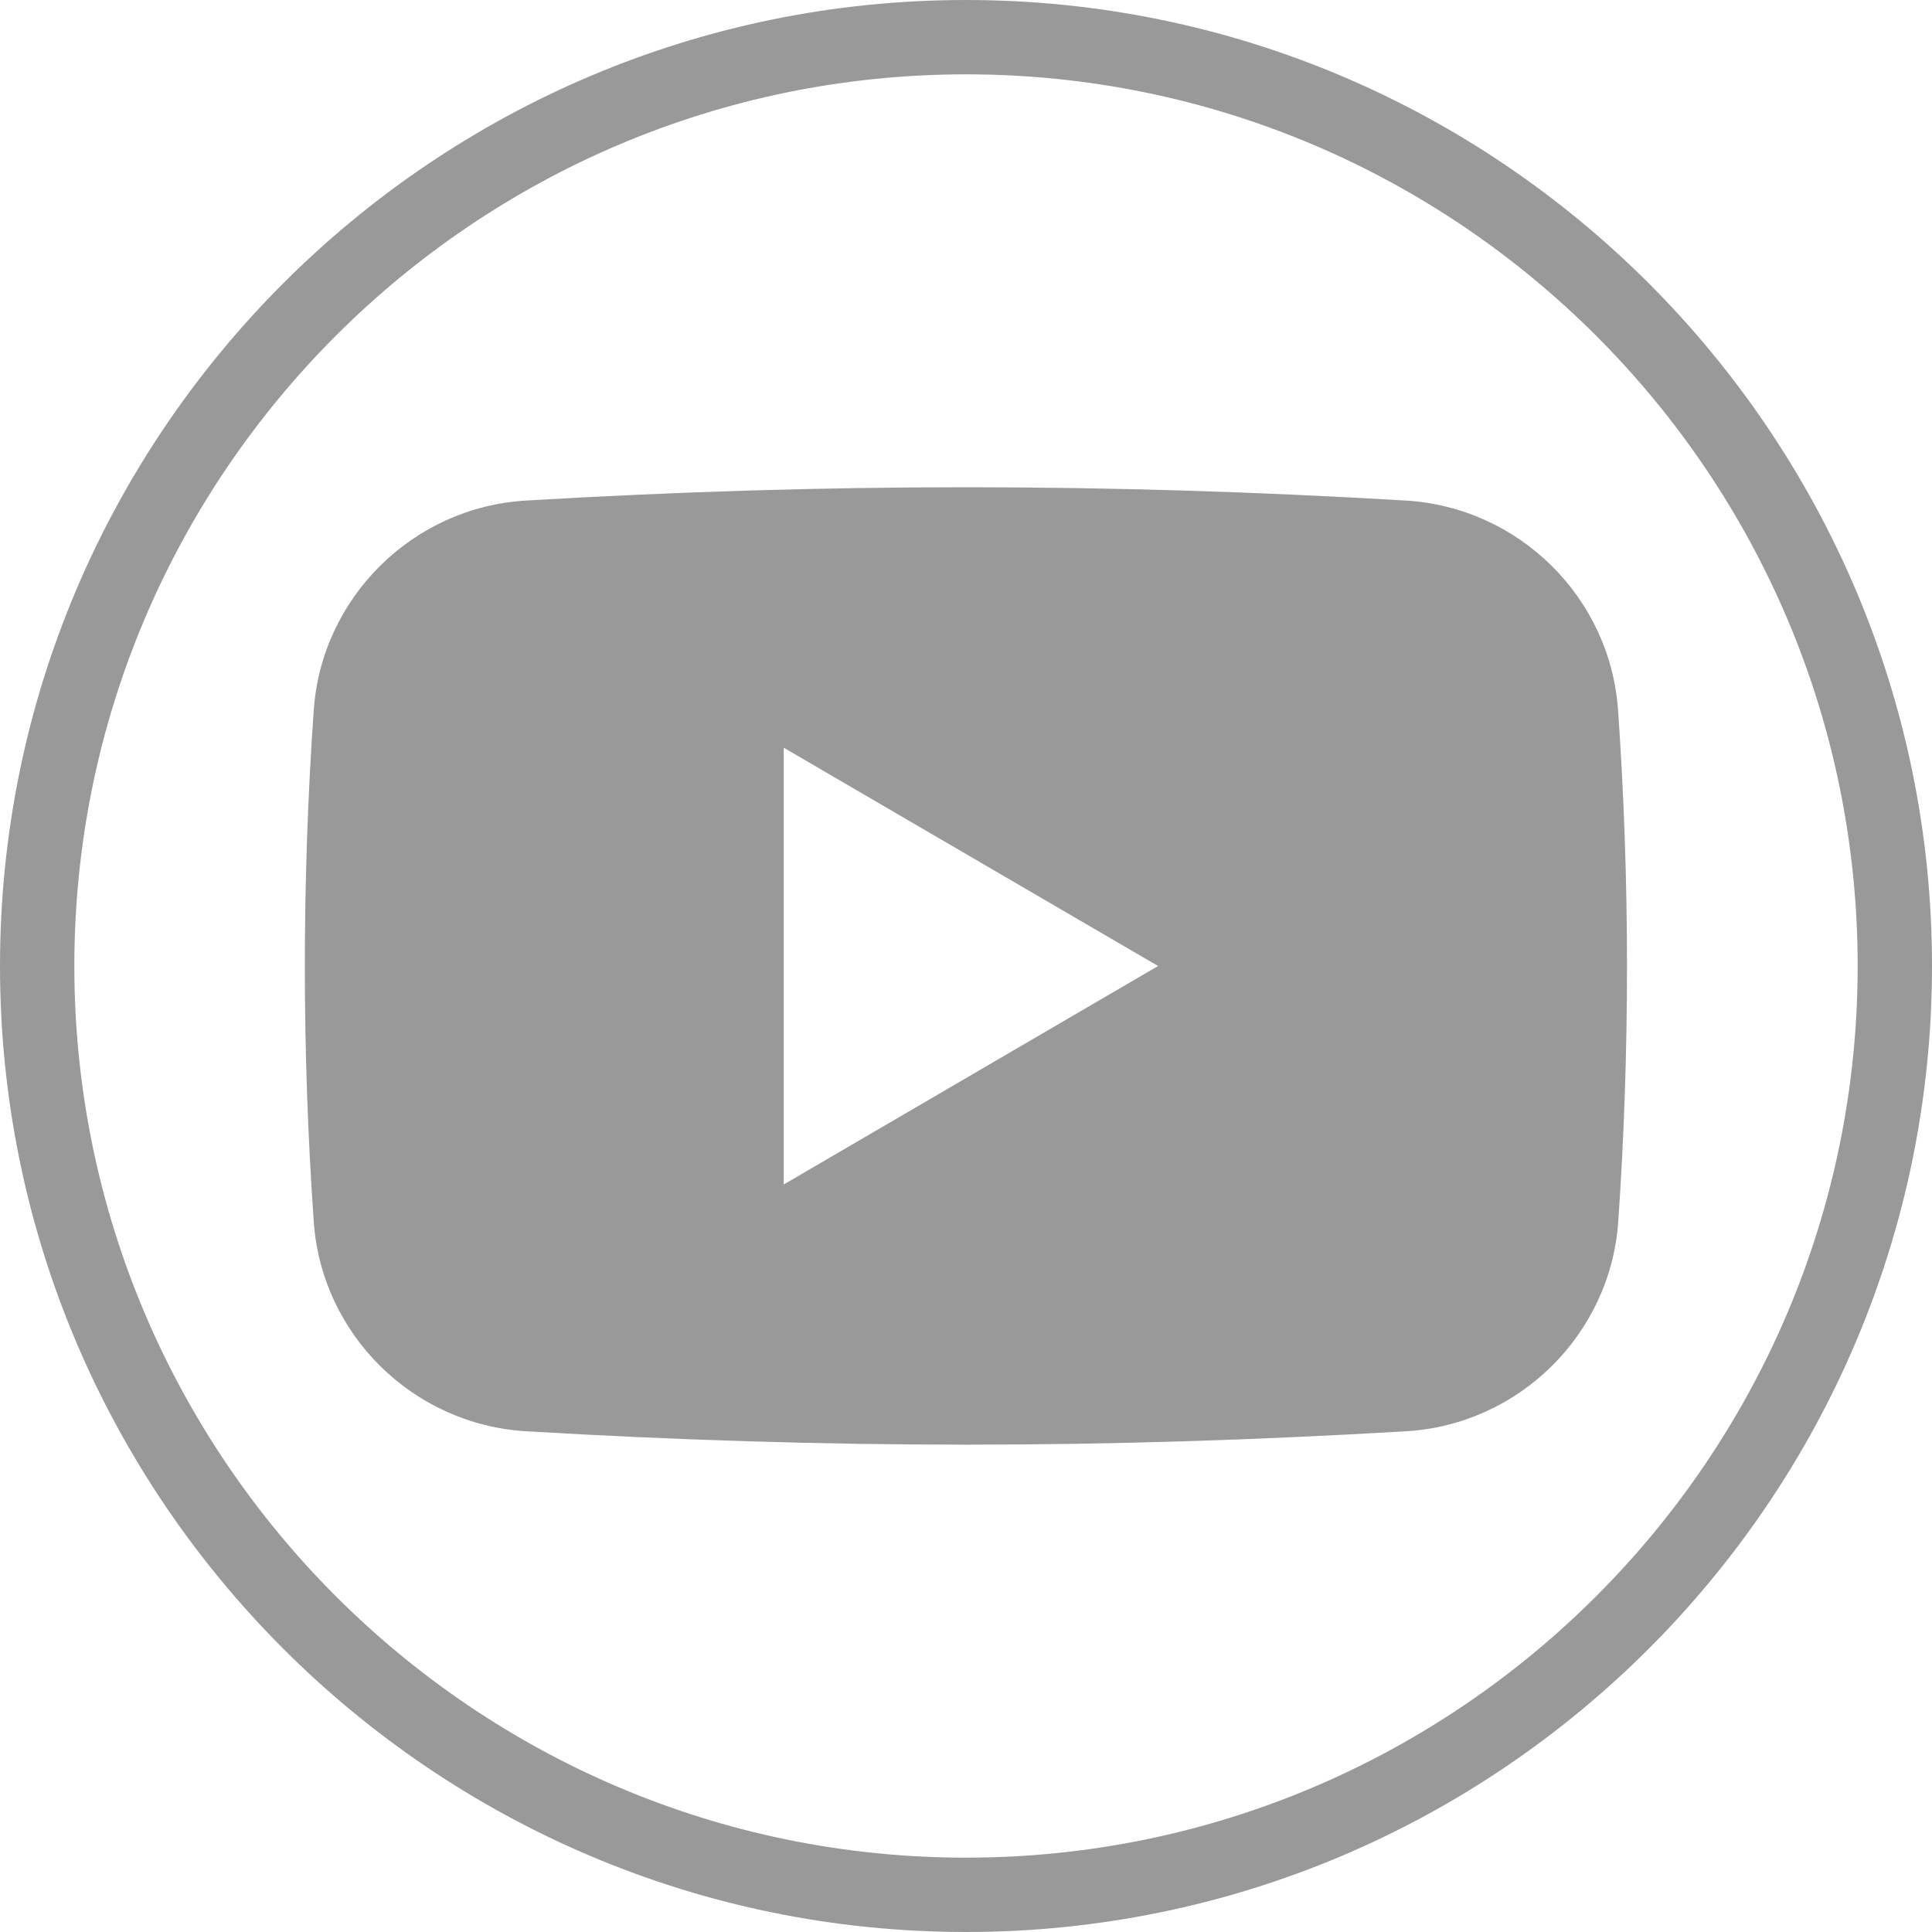
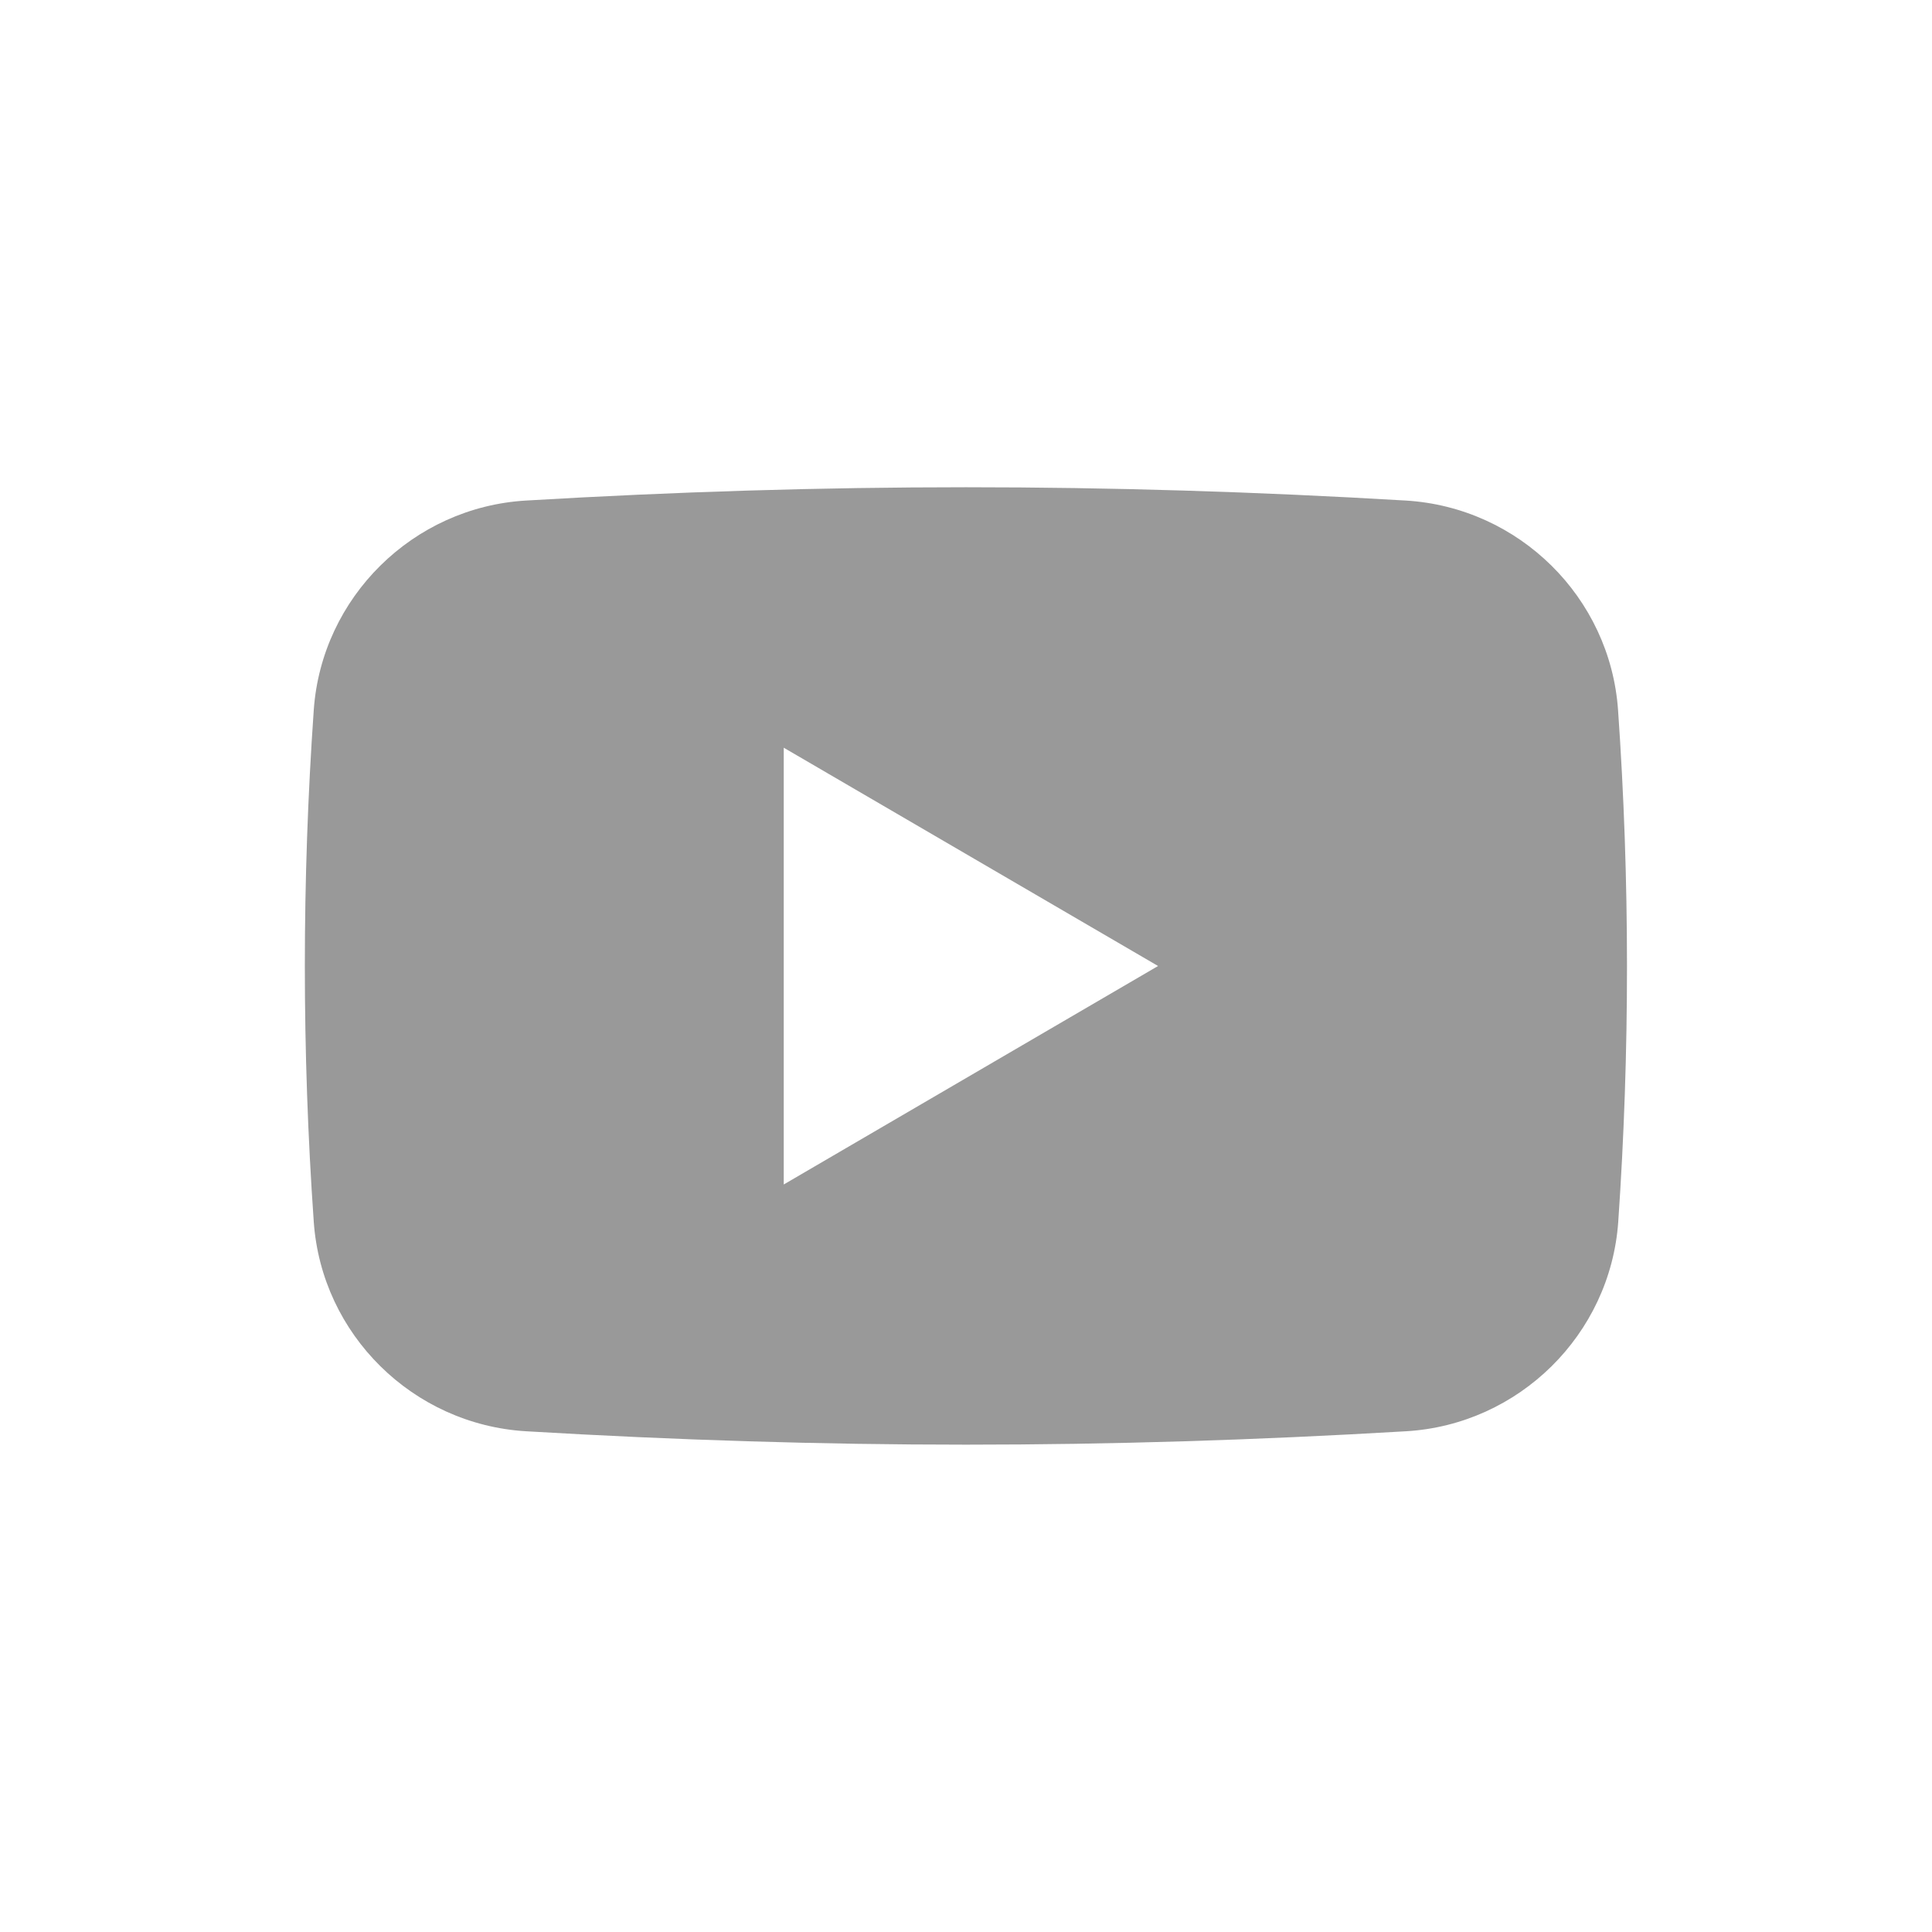
<svg xmlns="http://www.w3.org/2000/svg" version="1.1" id="Layer_1" x="0px" y="0px" viewBox="0 0 1024 1024" style="enable-background:new 0 0 1024 1024;" xml:space="preserve">
  <style type="text/css">
	.st0{fill:#999999;}
	.st1{fill:#999999;stroke:#979797;stroke-width:50;stroke-linecap:round;stroke-linejoin:round;stroke-miterlimit:10;}
	.st2{fill:none;stroke:#979797;stroke-width:57.766;stroke-linecap:round;stroke-miterlimit:10;}
	.st3{fill:#999999;stroke:#979797;stroke-width:57.766;stroke-linecap:round;stroke-linejoin:round;stroke-miterlimit:10;}
	.st4{stroke:#979797;stroke-width:50;stroke-linecap:round;stroke-linejoin:round;stroke-miterlimit:10;}
	.st5{stroke:#979797;stroke-width:57.766;stroke-linecap:round;stroke-miterlimit:10;}
	.st6{stroke:#979797;stroke-width:57.766;stroke-linecap:round;stroke-linejoin:round;stroke-miterlimit:10;}
</style>
  <g>
    <path class="st0" d="M857.6,376.3c-4.2-59.7-52.5-107.4-112.5-111c-159-9.4-307.2-9.4-466.3,0c-59.9,3.5-108.3,51.3-112.5,111   c-6.3,90-6.3,181.3,0,271.3c4.2,59.7,52.5,107.4,112.5,111c79.5,4.7,156.3,7.1,233.2,7.1s153.6-2.4,233.2-7.1   c59.9-3.5,108.3-51.3,112.5-111C863.9,557.6,863.9,466.3,857.6,376.3z M415.4,627.8V396.3L613.8,512L415.4,627.8z" />
-     <path class="st0" d="M512,0C229.7,0,0,229.7,0,512s229.7,512,512,512c282.3,0,512-229.7,512-512S794.3,0,512,0z M512,984.6   c-260.6,0-472.6-212-472.6-472.6S251.4,39.4,512,39.4c260.6,0,472.6,212,472.6,472.6S772.6,984.6,512,984.6z" />
  </g>
</svg>